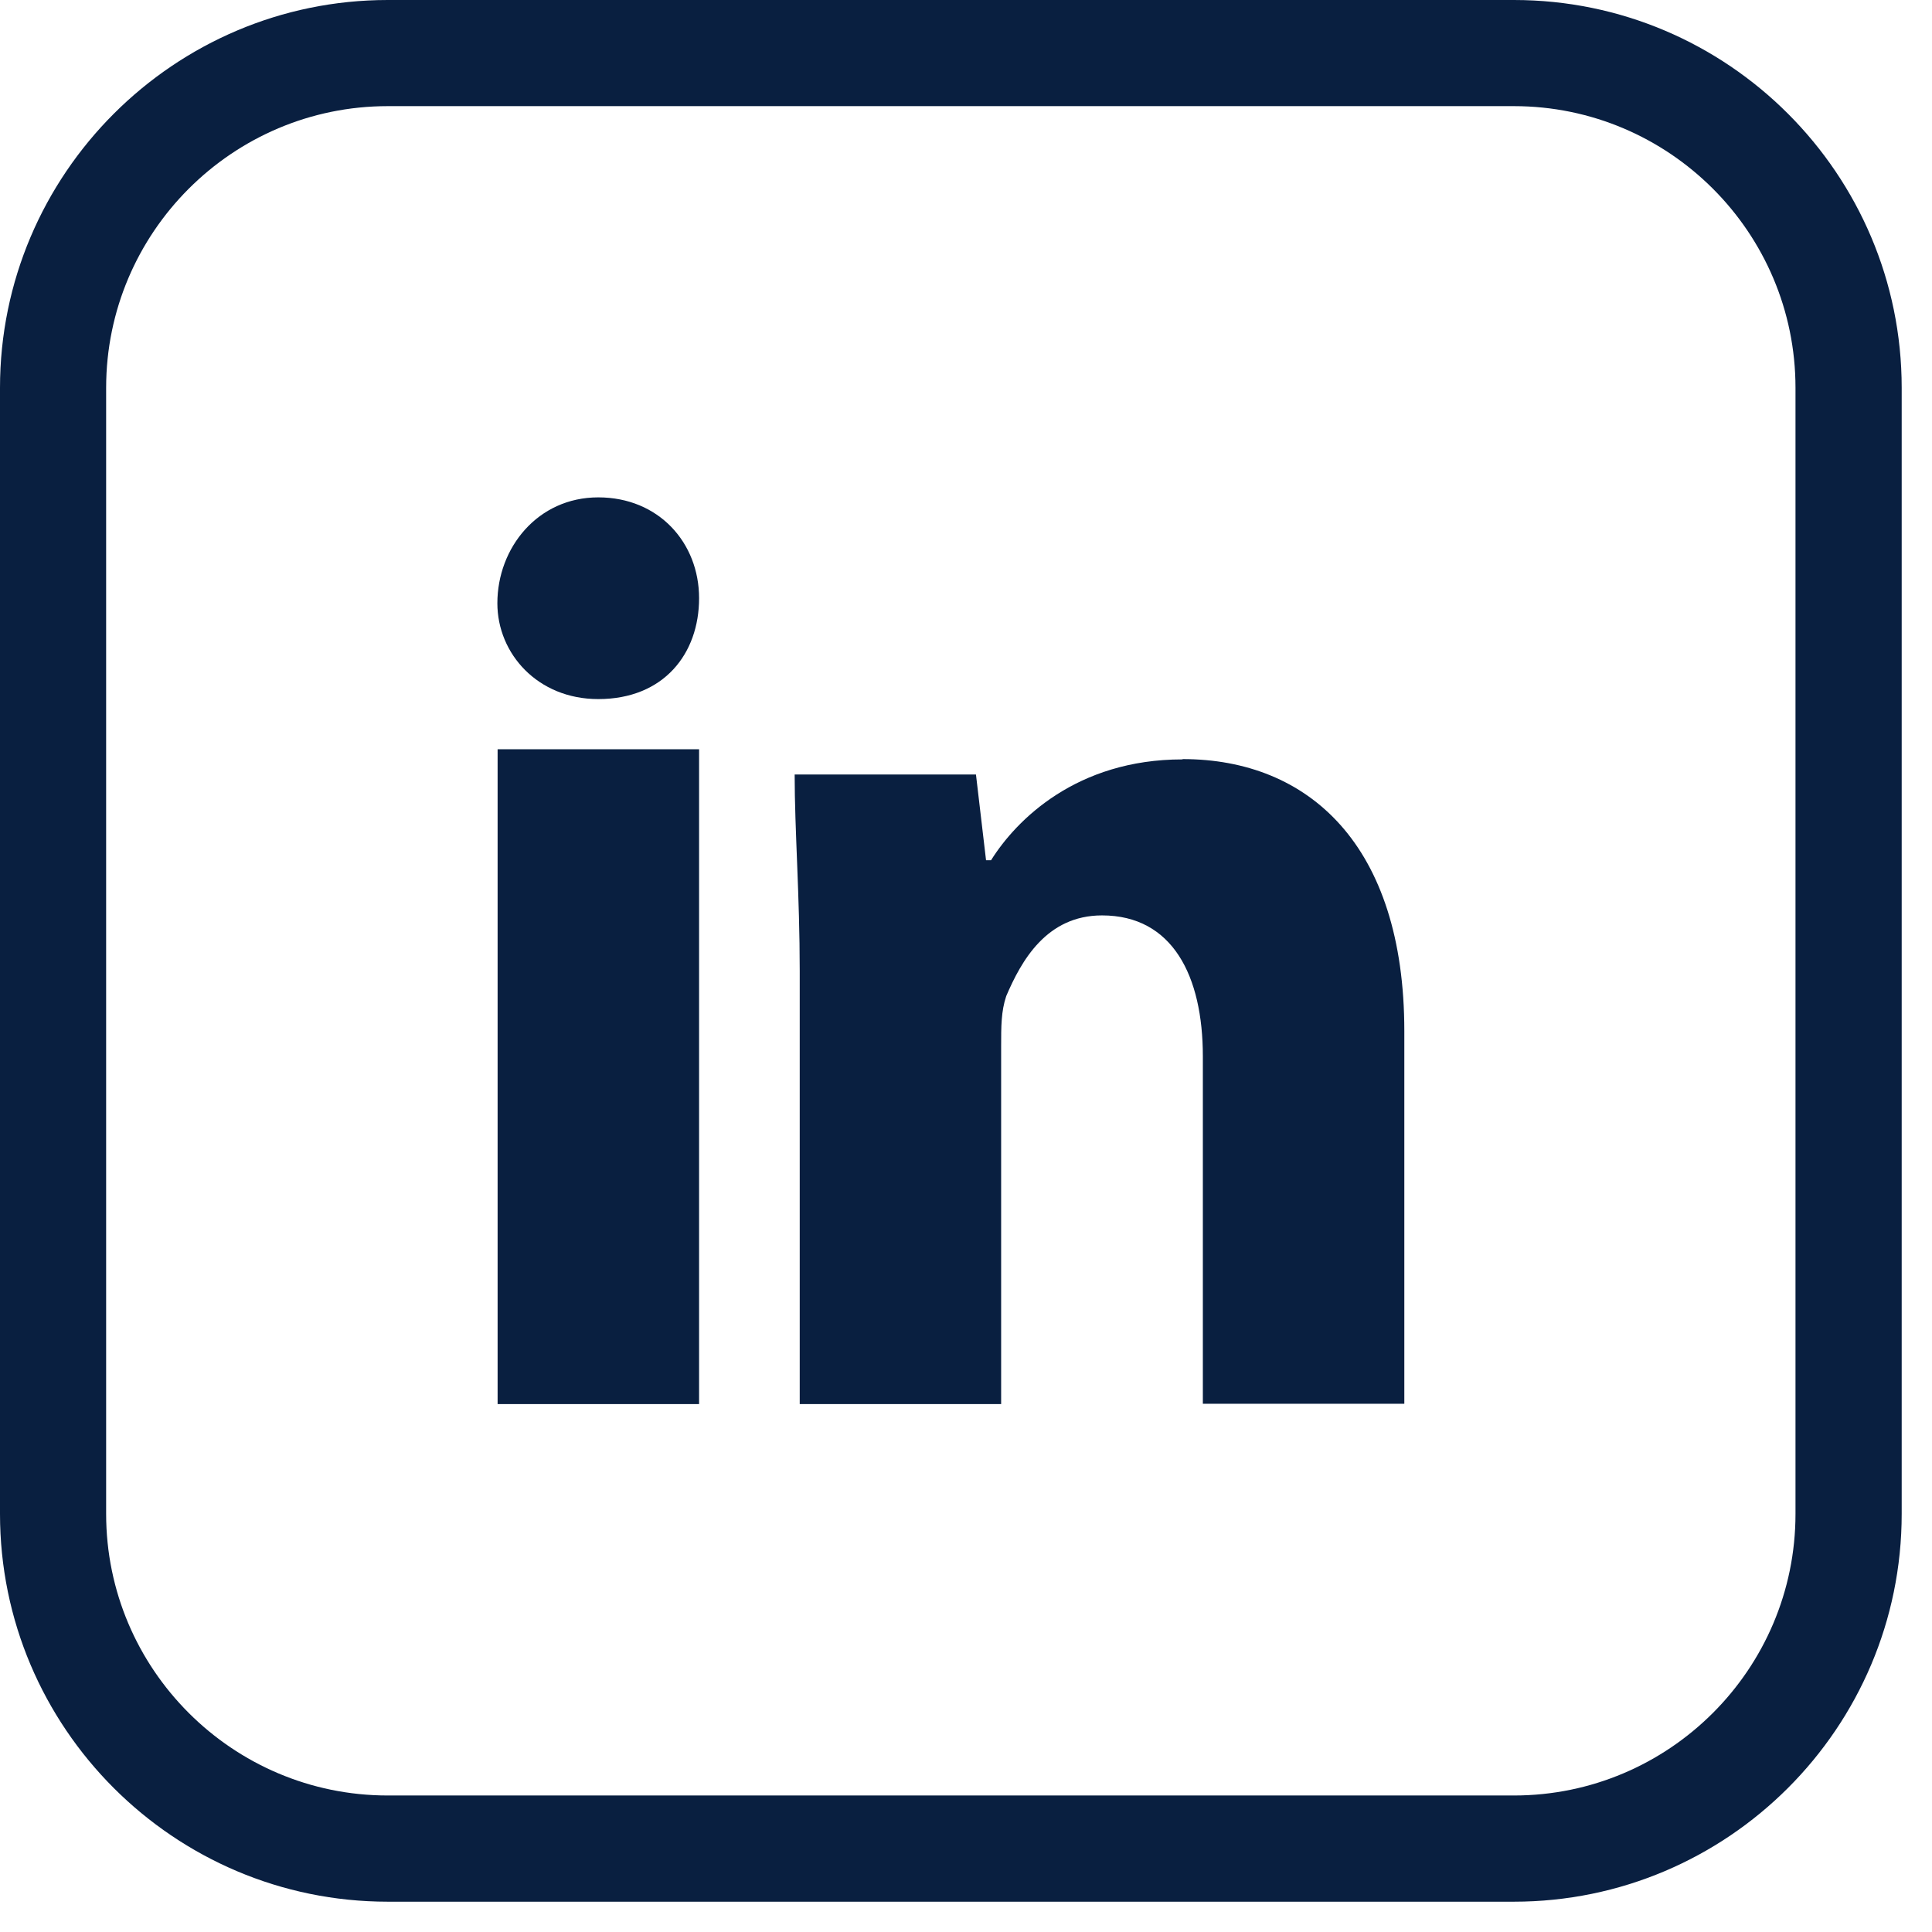
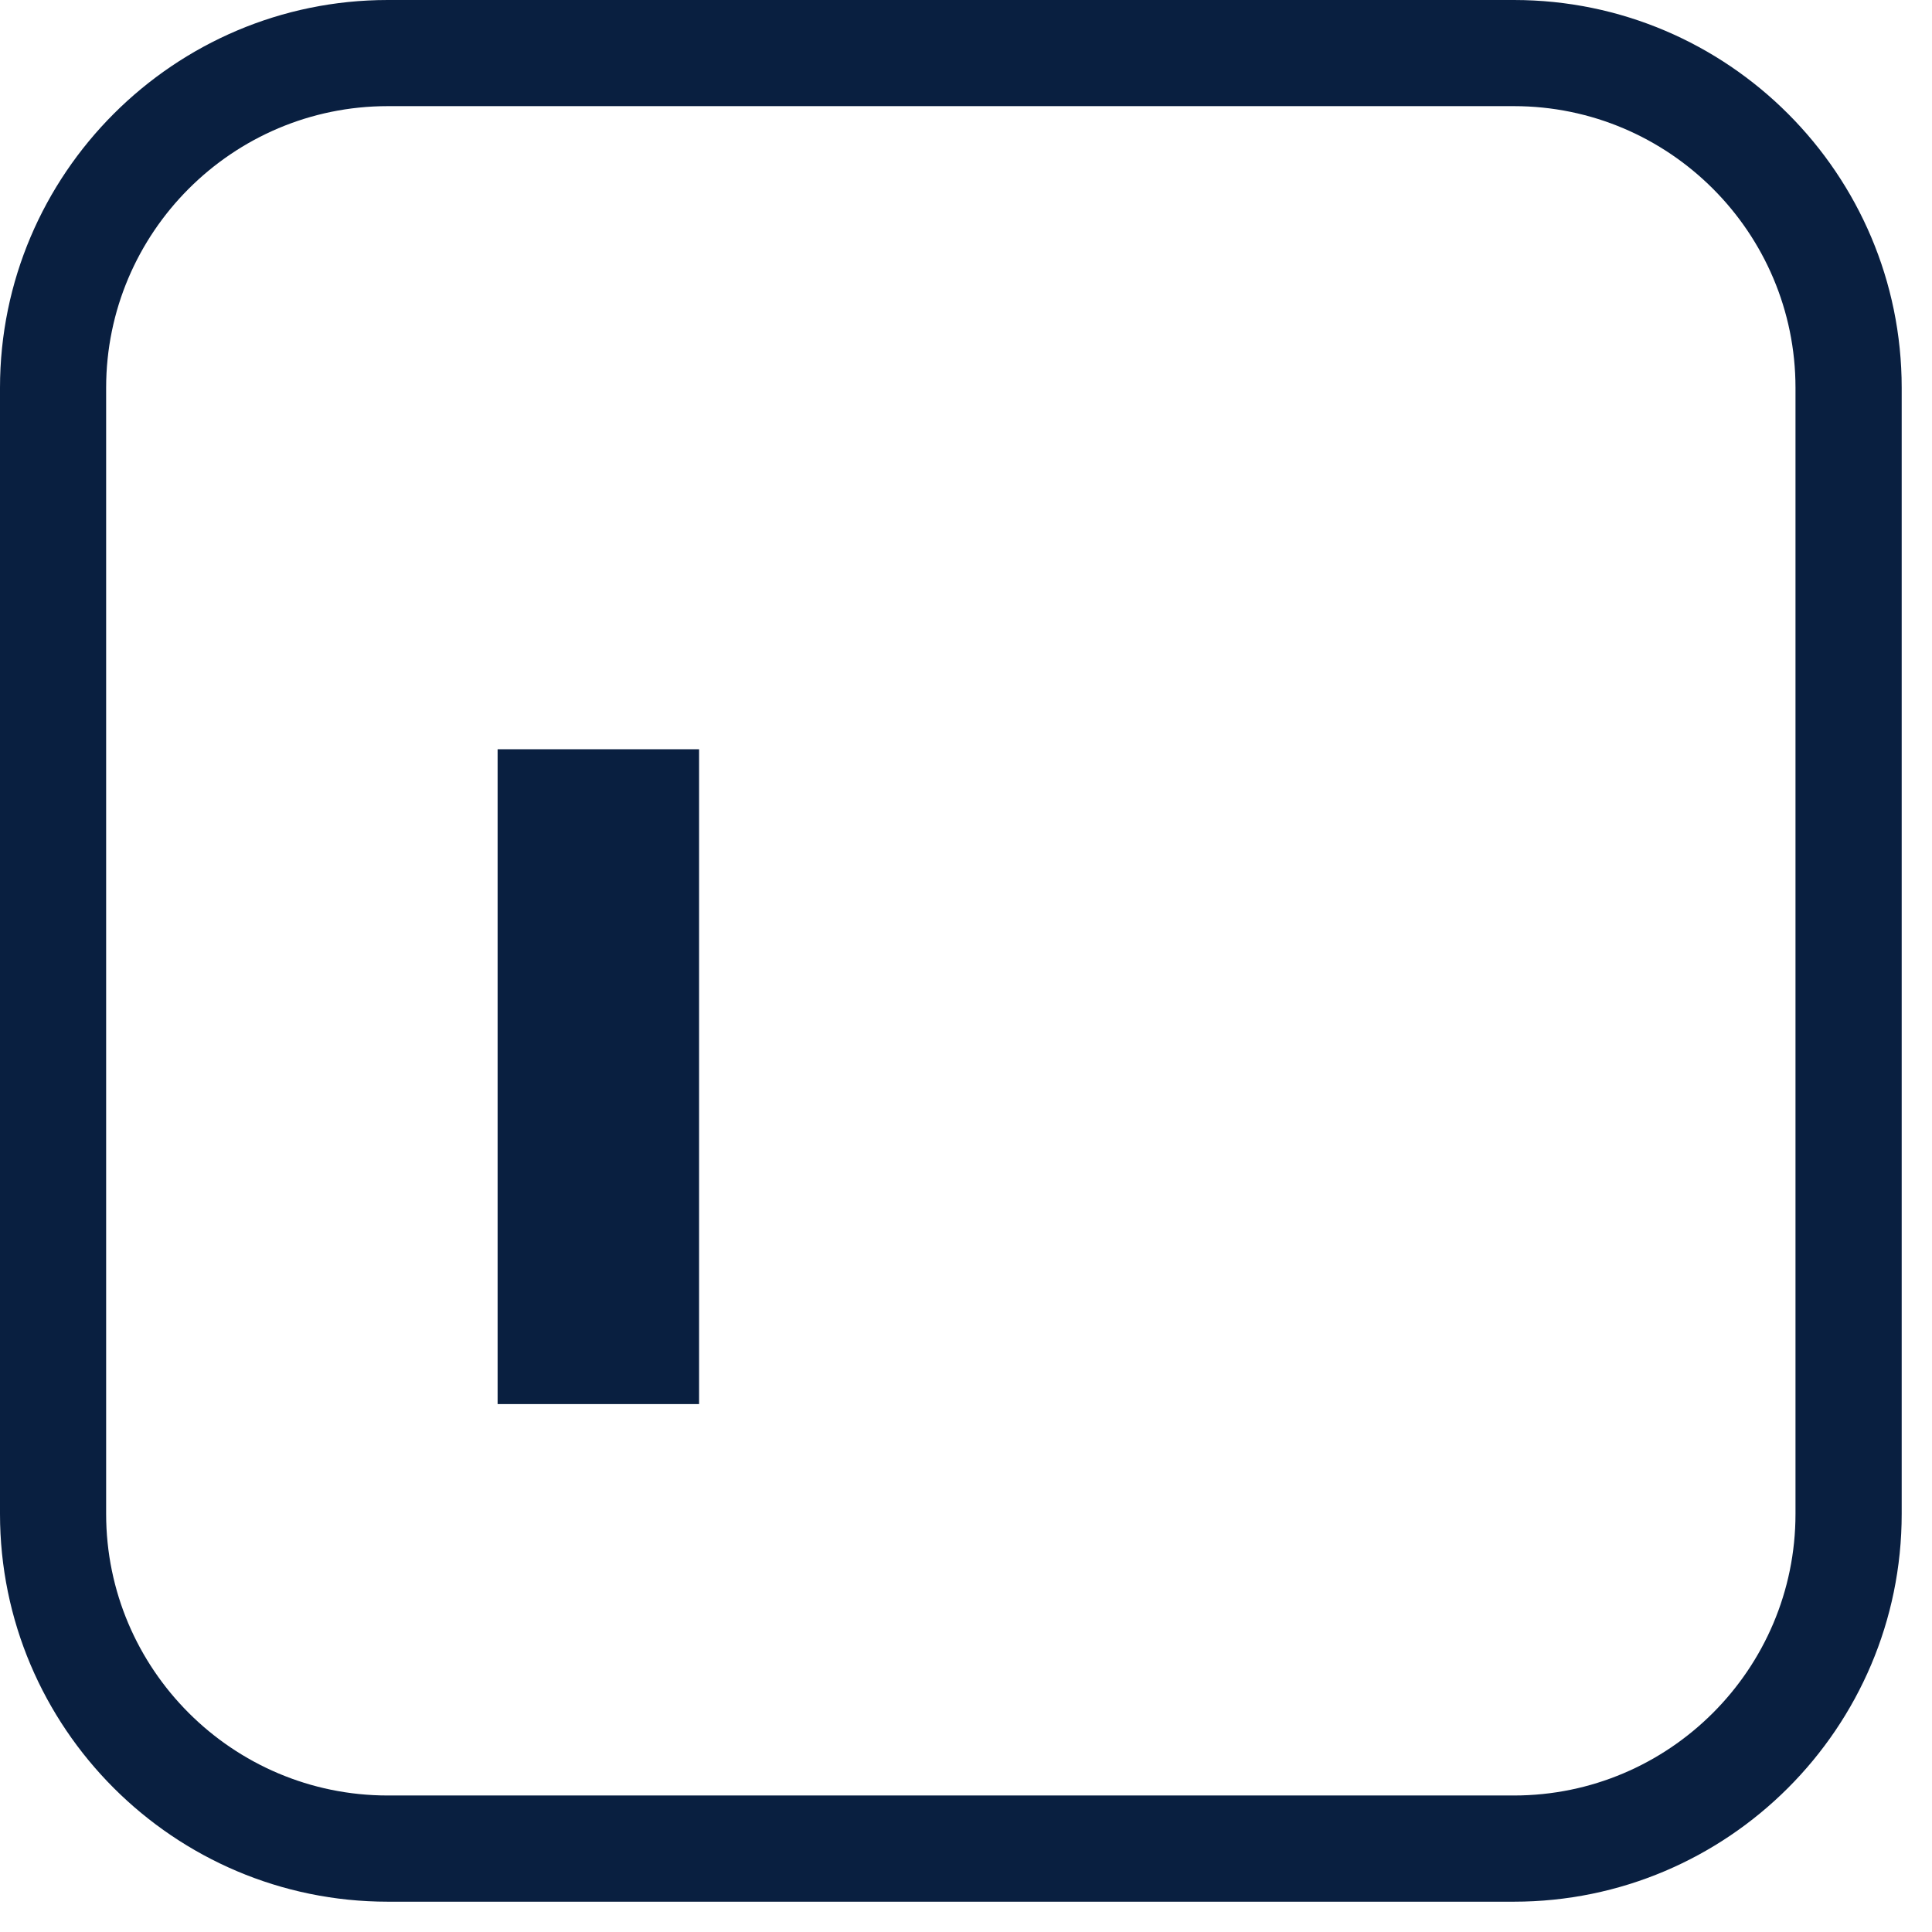
<svg xmlns="http://www.w3.org/2000/svg" width="32" height="32" viewBox="0 0 32 32" fill="none">
-   <path d="M11.579 9.908C11.579 10.827 10.995 11.579 9.909 11.579C8.906 11.579 8.238 10.827 8.238 9.992C8.238 9.073 8.906 8.238 9.909 8.238C10.911 8.238 11.579 8.99 11.579 9.908Z" fill="#091F40" />
  <path d="M11.579 12.41H8.242V23.256H11.579V12.41Z" fill="#091F40" />
-   <path d="M19.585 12.578C17.831 12.578 16.833 13.58 16.415 14.248H16.332L16.165 12.828H13.162C13.162 13.747 13.246 14.828 13.246 16.081V23.256H16.582V17.334C16.582 17 16.582 16.75 16.666 16.499C16.916 15.914 17.334 15.162 18.253 15.162C19.422 15.162 19.923 16.165 19.923 17.497V23.251H23.26V17.079C23.26 13.993 21.673 12.573 19.589 12.573L19.585 12.578Z" fill="#091F40" />
  <path d="M25.075 31.498H6.423C2.879 31.498 0 28.614 0 25.075V6.423C0 2.884 2.884 0 6.423 0H25.075C28.619 0 31.498 2.884 31.498 6.423V25.075C31.498 28.619 28.614 31.498 25.075 31.498ZM6.423 1.758C3.851 1.758 1.758 3.851 1.758 6.423V25.075C1.758 27.647 3.851 29.739 6.423 29.739H25.075C27.647 29.739 29.739 27.647 29.739 25.075V6.423C29.739 3.851 27.647 1.758 25.075 1.758H6.423Z" fill="#091F40" />
</svg>